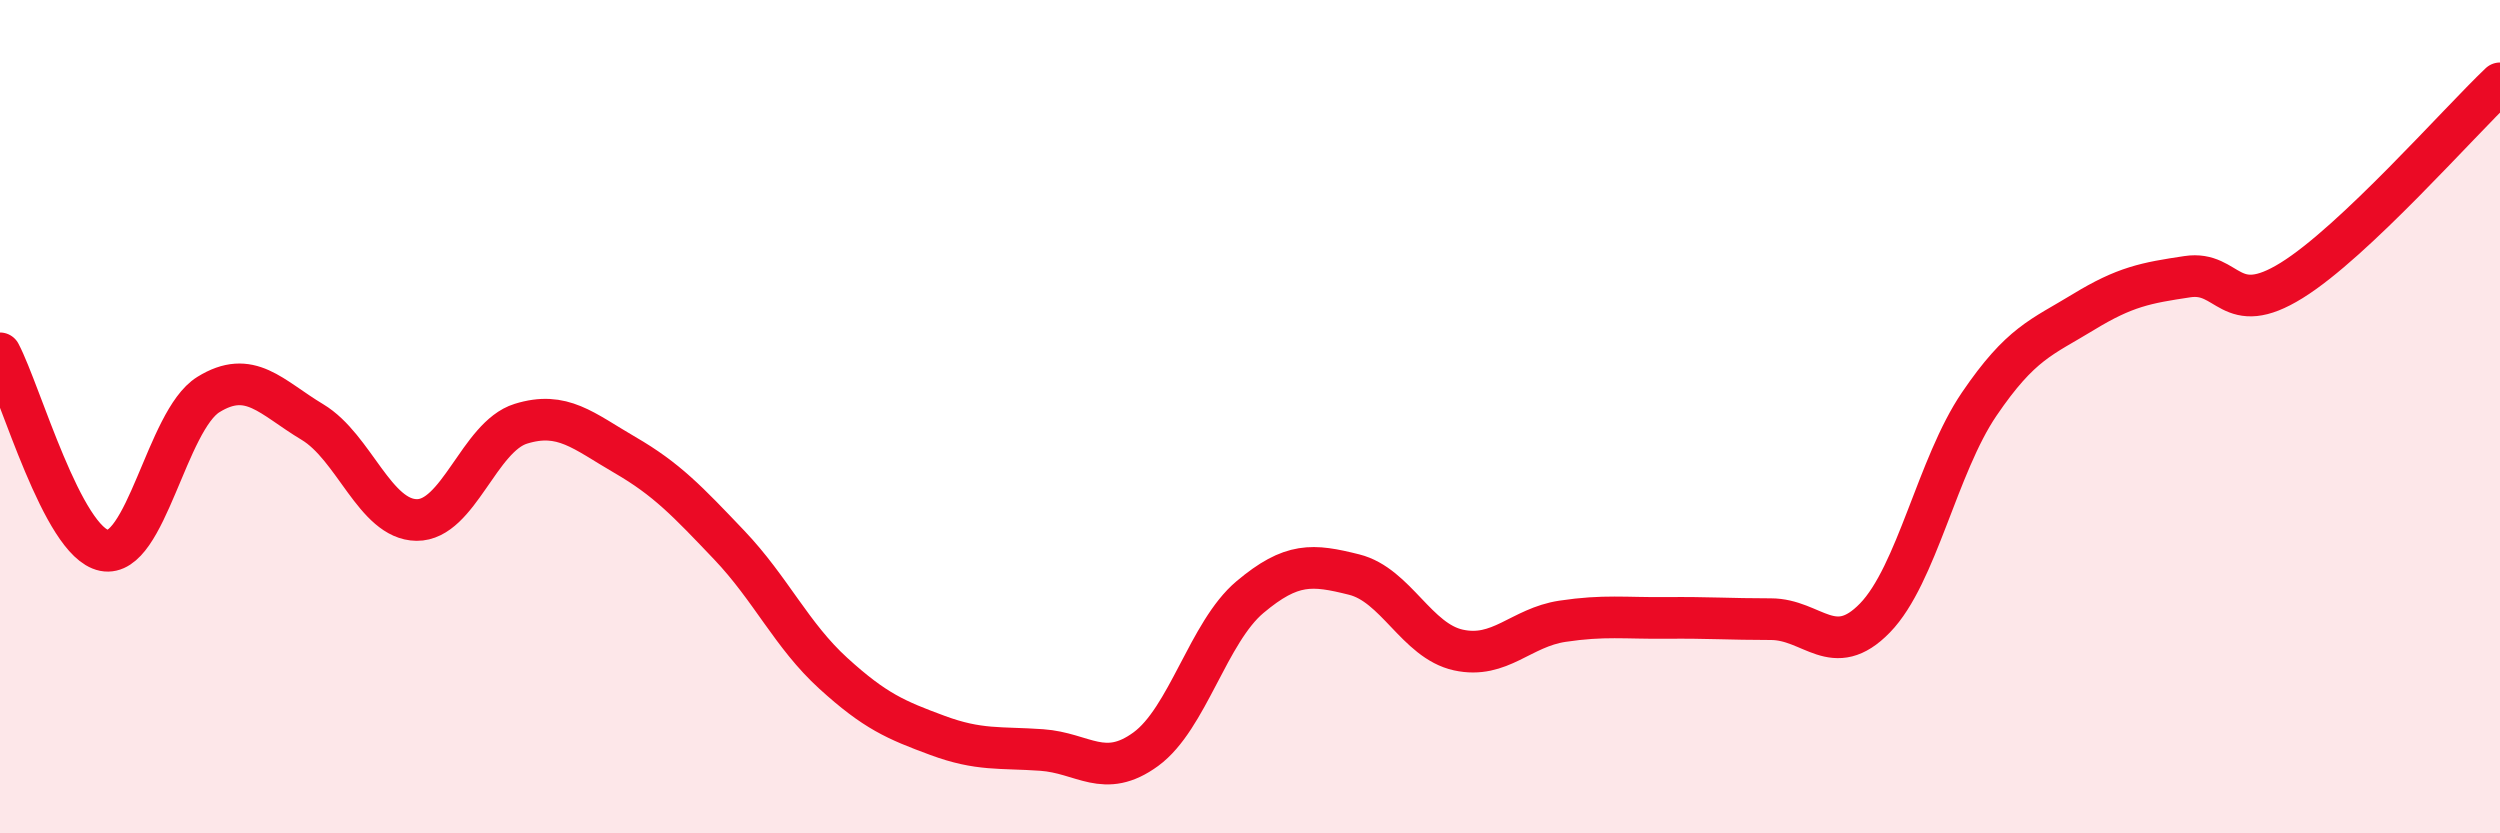
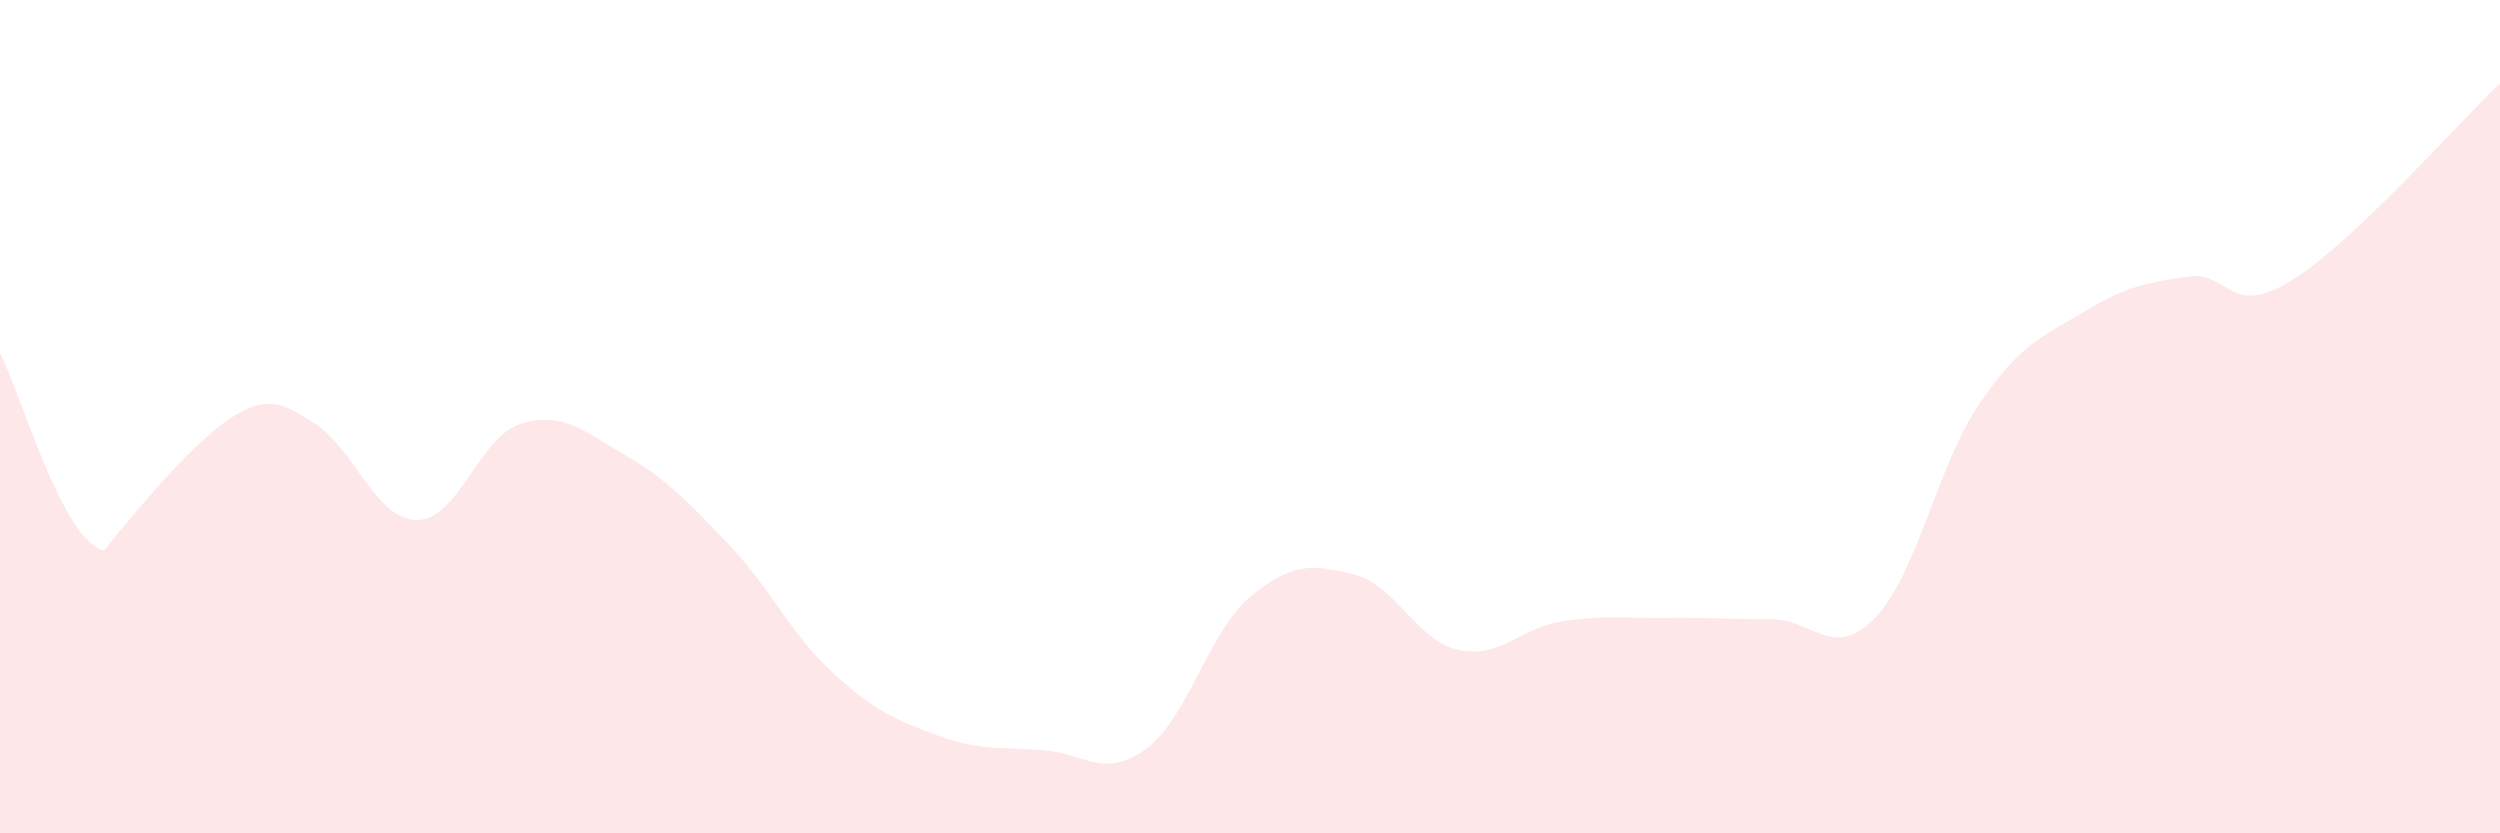
<svg xmlns="http://www.w3.org/2000/svg" width="60" height="20" viewBox="0 0 60 20">
-   <path d="M 0,8.48 C 0.5,9.43 1.5,13.01 2.5,13.21 C 3.5,13.41 4,10.09 5,9.47 C 6,8.85 6.5,9.53 7.5,10.13 C 8.5,10.73 9,12.47 10,12.48 C 11,12.49 11.5,10.48 12.5,10.17 C 13.5,9.86 14,10.34 15,10.92 C 16,11.5 16.5,12.03 17.5,13.08 C 18.5,14.13 19,15.25 20,16.16 C 21,17.07 21.5,17.28 22.5,17.65 C 23.5,18.02 24,17.93 25,18 C 26,18.07 26.5,18.71 27.5,17.98 C 28.5,17.25 29,15.17 30,14.33 C 31,13.49 31.5,13.54 32.5,13.79 C 33.5,14.04 34,15.38 35,15.6 C 36,15.82 36.5,15.06 37.5,14.91 C 38.5,14.76 39,14.84 40,14.83 C 41,14.82 41.5,14.86 42.5,14.86 C 43.5,14.86 44,15.86 45,14.83 C 46,13.8 46.5,11.17 47.5,9.7 C 48.5,8.23 49,8.1 50,7.49 C 51,6.88 51.5,6.79 52.5,6.64 C 53.5,6.49 53.5,7.66 55,6.73 C 56.5,5.8 59,2.95 60,2L60 20L0 20Z" fill="#EB0A25" opacity="0.1" stroke-linecap="round" stroke-linejoin="round" />
-   <path d="M 0,8.48 C 0.5,9.43 1.5,13.01 2.5,13.21 C 3.5,13.41 4,10.09 5,9.47 C 6,8.85 6.5,9.53 7.5,10.13 C 8.5,10.73 9,12.47 10,12.48 C 11,12.49 11.5,10.48 12.5,10.17 C 13.5,9.86 14,10.34 15,10.92 C 16,11.5 16.5,12.03 17.5,13.08 C 18.5,14.13 19,15.25 20,16.16 C 21,17.07 21.5,17.28 22.5,17.65 C 23.5,18.02 24,17.93 25,18 C 26,18.07 26.5,18.71 27.5,17.98 C 28.5,17.25 29,15.17 30,14.33 C 31,13.49 31.5,13.54 32.5,13.79 C 33.5,14.04 34,15.38 35,15.6 C 36,15.82 36.5,15.06 37.5,14.91 C 38.5,14.76 39,14.84 40,14.83 C 41,14.82 41.5,14.86 42.5,14.86 C 43.5,14.86 44,15.86 45,14.83 C 46,13.8 46.5,11.17 47.5,9.7 C 48.5,8.23 49,8.1 50,7.49 C 51,6.88 51.5,6.79 52.5,6.64 C 53.5,6.49 53.5,7.66 55,6.73 C 56.5,5.8 59,2.95 60,2" stroke="#EB0A25" stroke-width="1" fill="none" stroke-linecap="round" stroke-linejoin="round" />
+   <path d="M 0,8.48 C 0.5,9.43 1.5,13.01 2.5,13.21 C 6,8.85 6.5,9.53 7.5,10.13 C 8.5,10.73 9,12.47 10,12.48 C 11,12.49 11.5,10.48 12.5,10.17 C 13.5,9.86 14,10.34 15,10.92 C 16,11.5 16.5,12.03 17.5,13.08 C 18.5,14.13 19,15.25 20,16.16 C 21,17.07 21.5,17.28 22.5,17.65 C 23.5,18.02 24,17.93 25,18 C 26,18.07 26.5,18.71 27.5,17.98 C 28.5,17.25 29,15.17 30,14.33 C 31,13.49 31.5,13.54 32.5,13.79 C 33.5,14.04 34,15.38 35,15.6 C 36,15.82 36.5,15.06 37.5,14.91 C 38.5,14.76 39,14.84 40,14.83 C 41,14.82 41.5,14.86 42.5,14.86 C 43.5,14.86 44,15.86 45,14.83 C 46,13.8 46.5,11.17 47.5,9.7 C 48.5,8.23 49,8.1 50,7.49 C 51,6.88 51.5,6.79 52.5,6.64 C 53.5,6.49 53.5,7.66 55,6.73 C 56.5,5.8 59,2.95 60,2L60 20L0 20Z" fill="#EB0A25" opacity="0.1" stroke-linecap="round" stroke-linejoin="round" />
</svg>